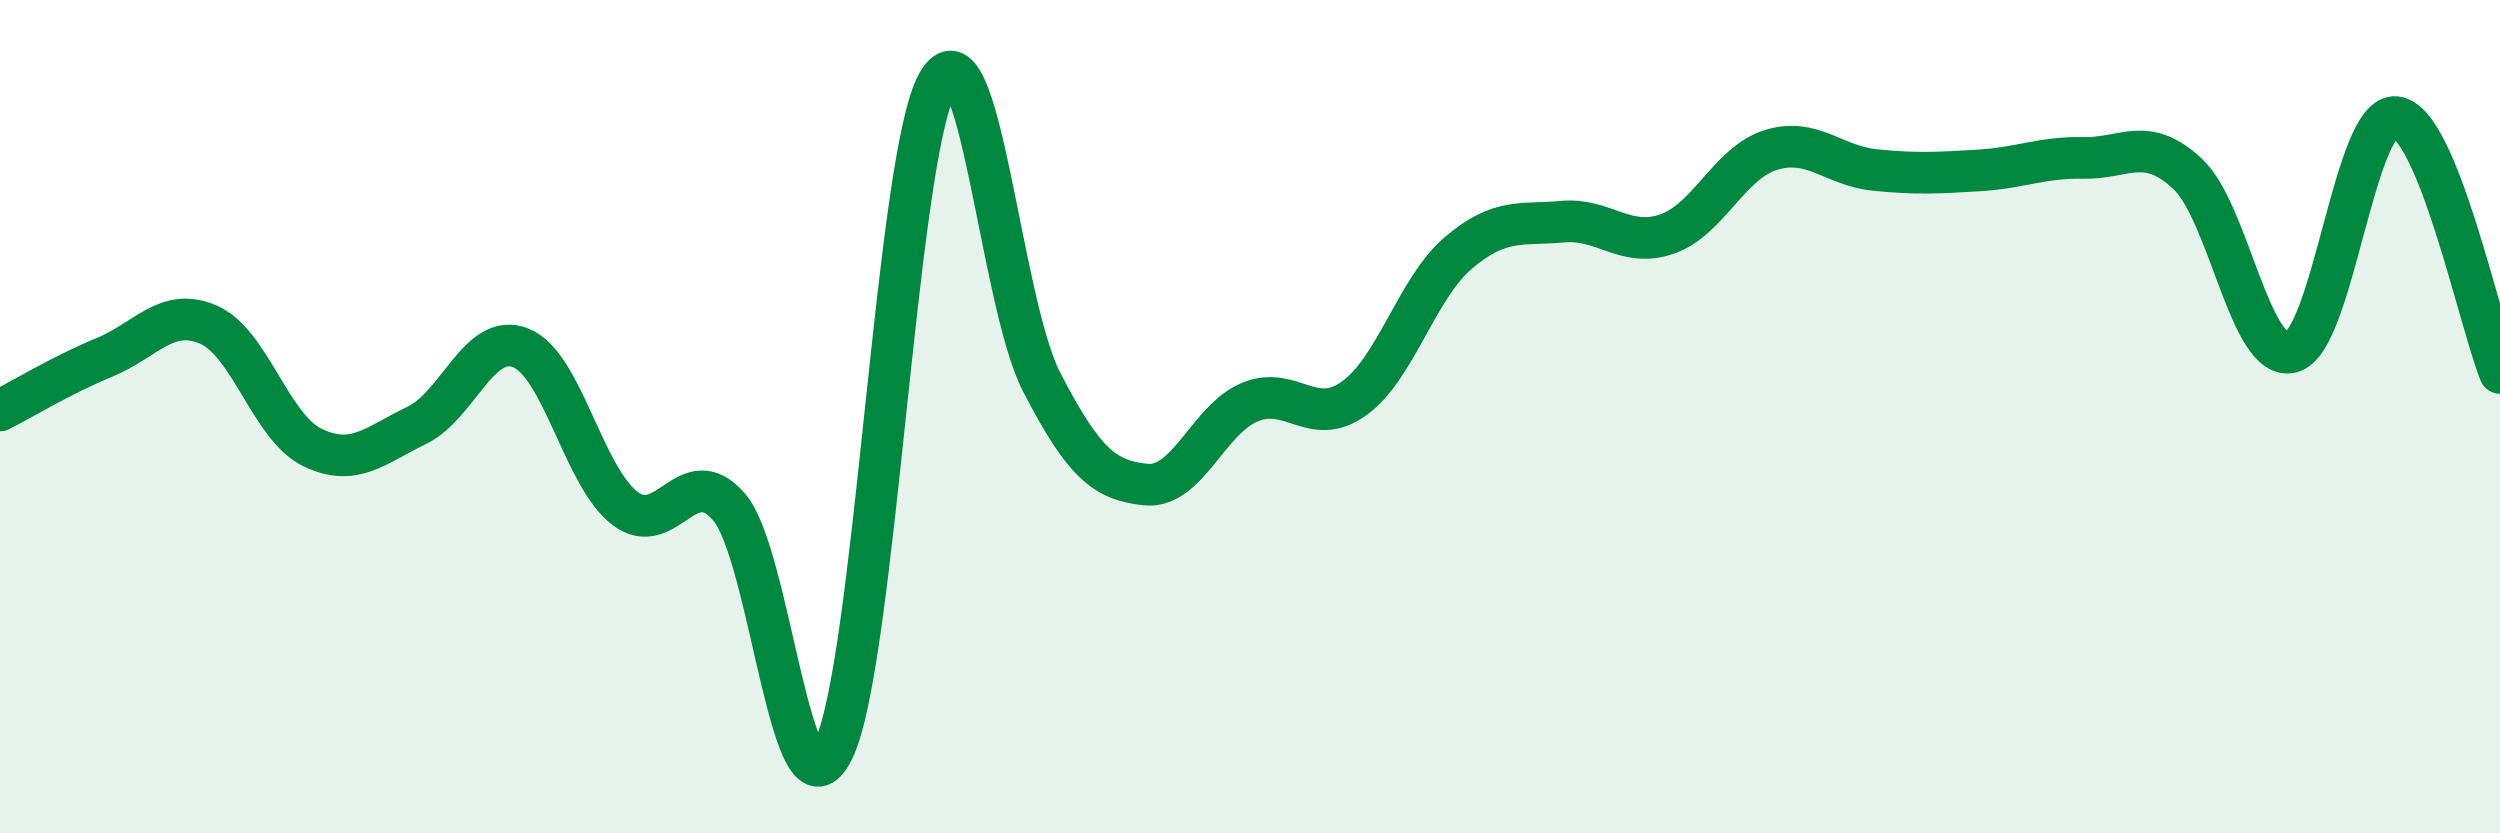
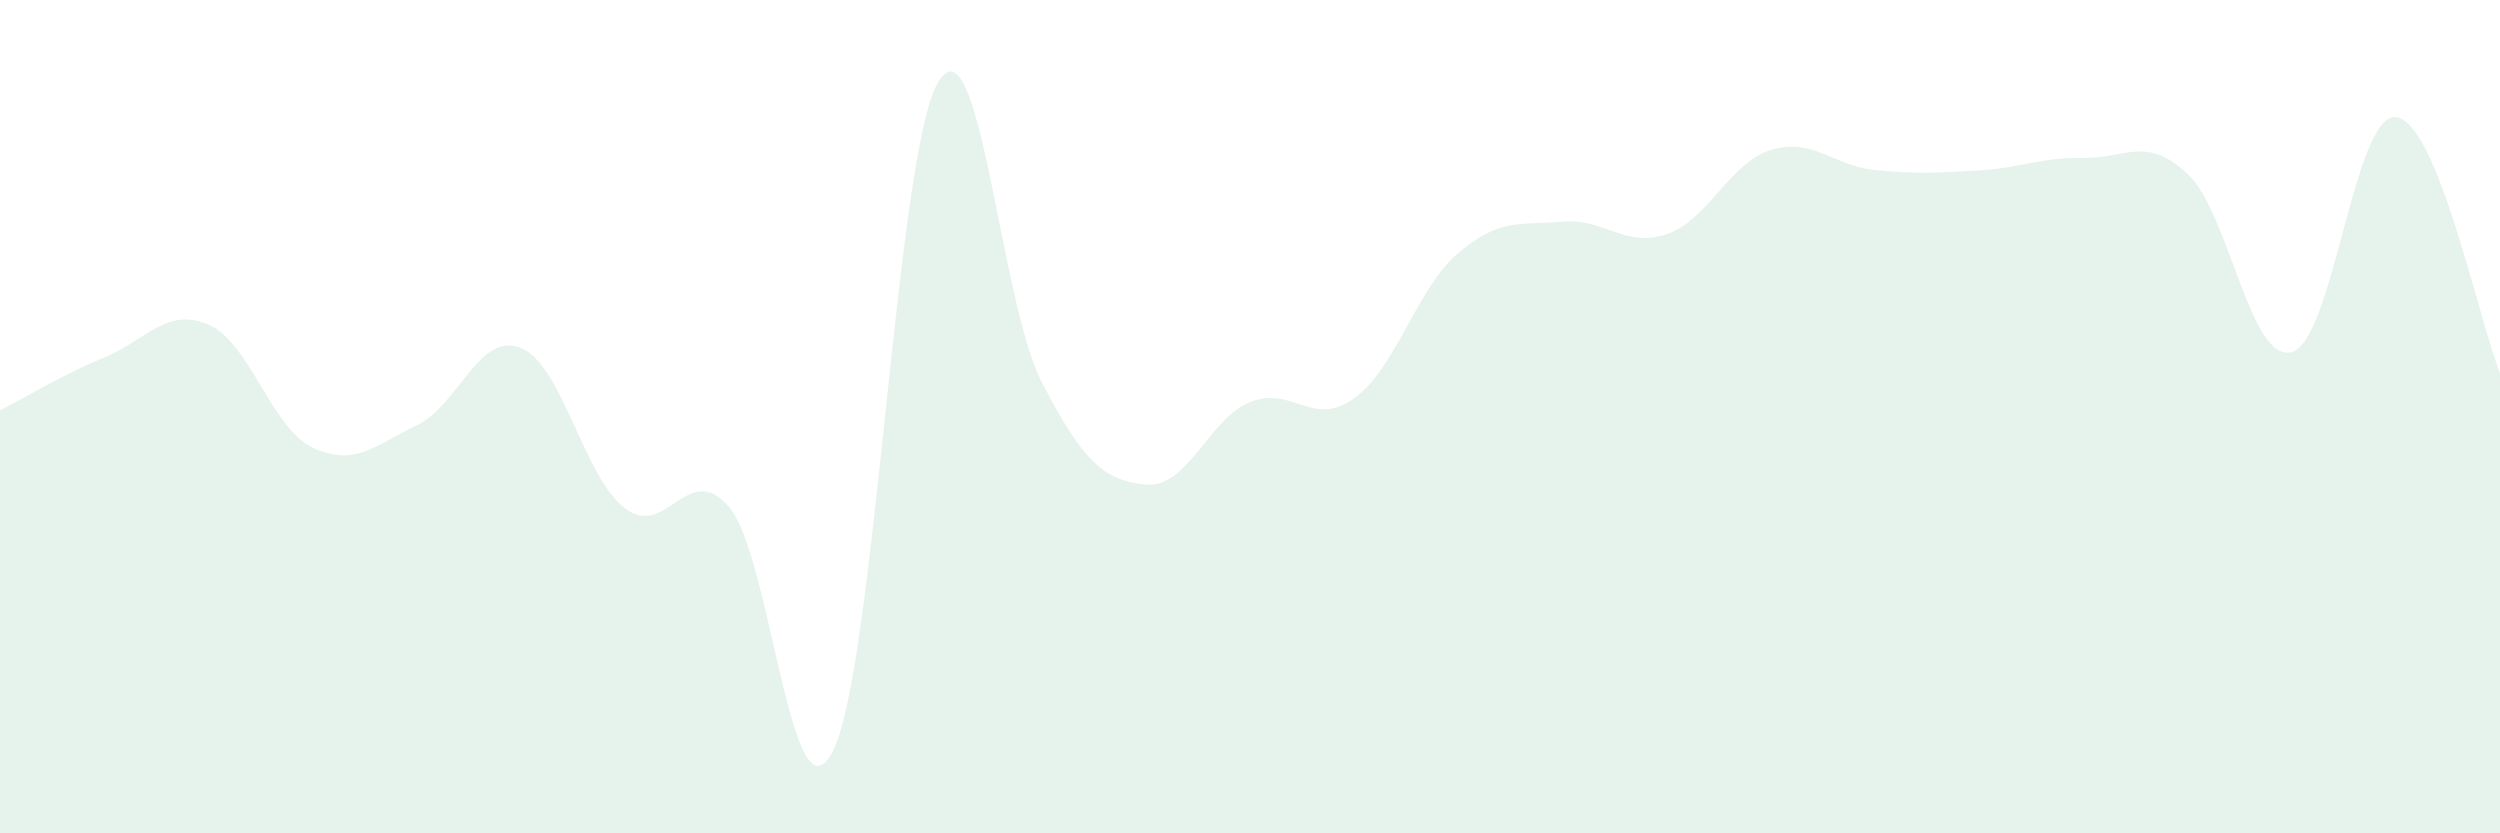
<svg xmlns="http://www.w3.org/2000/svg" width="60" height="20" viewBox="0 0 60 20">
  <path d="M 0,9.85 C 0.5,9.6 1.5,8.99 2.5,8.58 C 3.5,8.17 4,7.36 5,7.79 C 6,8.22 6.5,10.26 7.5,10.74 C 8.5,11.22 9,10.69 10,10.21 C 11,9.73 11.5,7.95 12.5,8.35 C 13.5,8.75 14,11.44 15,12.2 C 16,12.96 16.5,11.01 17.5,12.17 C 18.5,13.33 19,20.03 20,18 C 21,15.97 21.5,3.77 22.5,2 C 23.5,0.23 24,7.24 25,9.17 C 26,11.1 26.5,11.53 27.5,11.63 C 28.5,11.73 29,10.06 30,9.65 C 31,9.24 31.5,10.28 32.5,9.56 C 33.5,8.84 34,6.92 35,6.07 C 36,5.22 36.5,5.41 37.5,5.32 C 38.5,5.23 39,5.96 40,5.62 C 41,5.28 41.5,3.91 42.5,3.6 C 43.5,3.29 44,3.98 45,4.08 C 46,4.18 46.5,4.15 47.5,4.09 C 48.5,4.03 49,3.77 50,3.79 C 51,3.81 51.5,3.24 52.5,4.17 C 53.5,5.1 54,8.72 55,8.45 C 56,8.18 56.5,2.71 57.5,2.81 C 58.5,2.91 59.5,7.72 60,8.95L60 20L0 20Z" fill="#008740" opacity="0.1" stroke-linecap="round" stroke-linejoin="round" />
-   <path d="M 0,9.85 C 0.5,9.6 1.5,8.99 2.5,8.58 C 3.5,8.17 4,7.36 5,7.79 C 6,8.22 6.5,10.26 7.5,10.74 C 8.5,11.22 9,10.69 10,10.21 C 11,9.73 11.5,7.95 12.5,8.35 C 13.5,8.75 14,11.44 15,12.2 C 16,12.96 16.5,11.01 17.5,12.17 C 18.5,13.33 19,20.03 20,18 C 21,15.97 21.5,3.77 22.5,2 C 23.5,0.23 24,7.24 25,9.17 C 26,11.1 26.5,11.53 27.5,11.63 C 28.5,11.73 29,10.06 30,9.65 C 31,9.24 31.5,10.28 32.5,9.56 C 33.5,8.84 34,6.92 35,6.07 C 36,5.22 36.5,5.41 37.5,5.32 C 38.5,5.23 39,5.96 40,5.62 C 41,5.28 41.5,3.91 42.5,3.6 C 43.5,3.29 44,3.98 45,4.08 C 46,4.18 46.5,4.15 47.5,4.09 C 48.5,4.03 49,3.77 50,3.79 C 51,3.81 51.5,3.24 52.5,4.17 C 53.5,5.1 54,8.72 55,8.45 C 56,8.18 56.5,2.71 57.5,2.81 C 58.5,2.91 59.5,7.72 60,8.95" stroke="#008740" stroke-width="1" fill="none" stroke-linecap="round" stroke-linejoin="round" />
</svg>